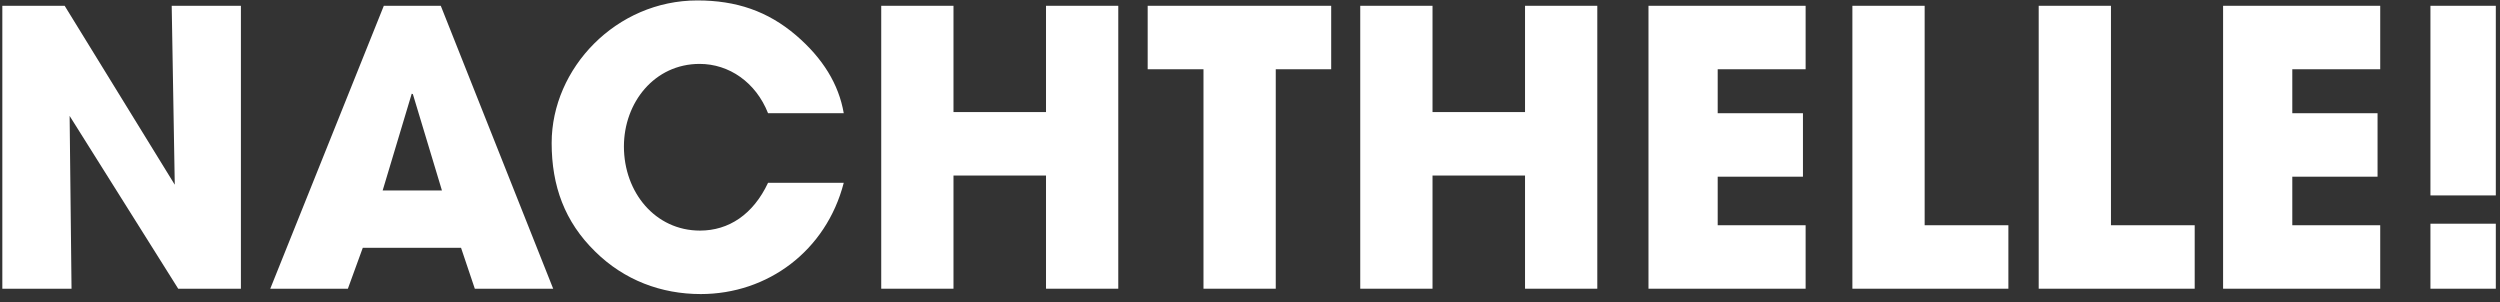
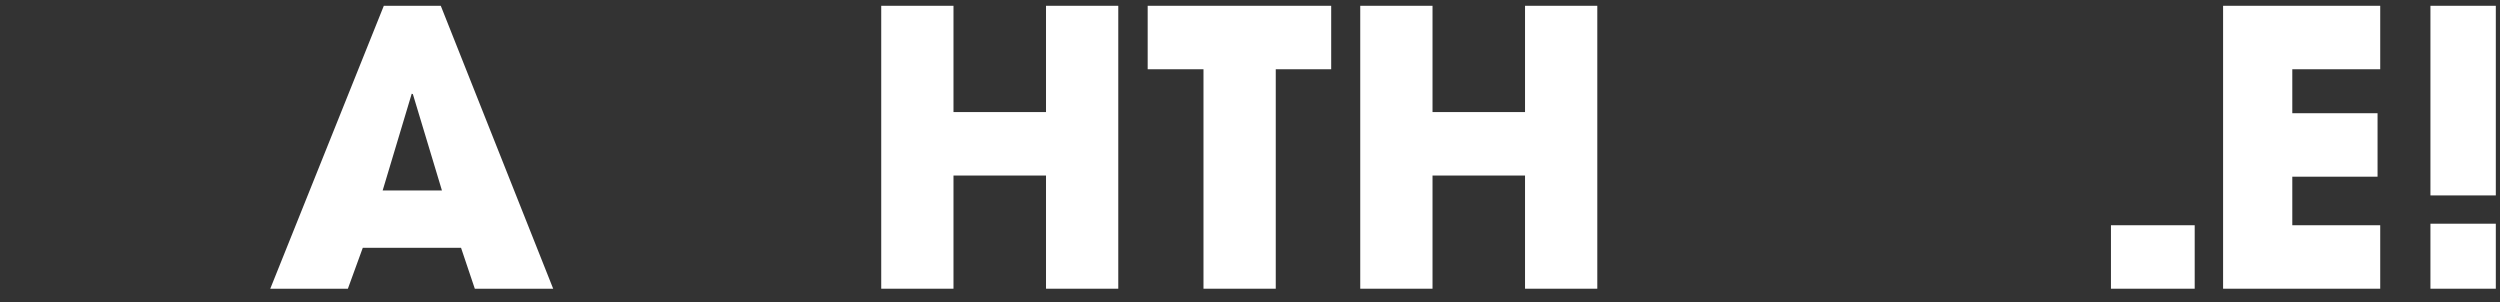
<svg xmlns="http://www.w3.org/2000/svg" width="298" height="36" viewBox="0 0 298 36" fill="none">
  <rect x="0" y="0" width="298" height="36" fill="#333333" stroke="none" />
-   <path d="M28.716 34.414V0.69H20.467L20.832 22.018L7.707 0.69H0.278V34.414H8.527L8.299 13.815L21.242 34.414H28.716Z" fill="white" />
  <path d="M65.939 34.414L52.541 0.69H45.751L32.215 34.414H41.467L43.244 29.537H54.956L56.597 34.414H65.939ZM52.678 22.701H45.614L49.077 11.171L49.214 11.217L52.678 22.701Z" fill="white" />
-   <path d="M100.575 13.496C99.983 10.032 98.069 6.933 94.878 4.199C91.506 1.328 87.769 0.052 83.121 0.052C73.459 0.052 65.757 8.118 65.757 17.05C65.757 22.155 67.307 26.439 70.953 29.993C74.416 33.411 78.837 35.052 83.531 35.052C91.506 35.052 98.479 29.902 100.575 21.79H91.552C89.774 25.573 86.858 27.487 83.44 27.487C78.108 27.487 74.371 22.929 74.371 17.461C74.371 12.22 78.016 7.617 83.394 7.617C86.903 7.617 90.093 9.804 91.552 13.496H100.575Z" fill="white" />
  <path d="M133.298 34.414V0.69H124.685V13.359H113.656V0.69H105.043V34.414H113.656V20.924H124.685V34.414H133.298Z" fill="white" />
  <path d="M152.07 34.414V8.255H158.678V0.69H136.803V8.255H143.456V34.414H152.07Z" fill="white" />
  <path d="M190.398 34.414V0.69H181.784V13.359H170.756V0.69H162.142V34.414H170.756V20.924H181.784V34.414H190.398Z" fill="white" />
-   <path d="M215.23 34.414V26.849H204.749V21.061H214.911V13.496H204.749V8.255H215.23V0.69H196.5V34.414H215.23Z" fill="white" />
-   <path d="M239.399 34.414V26.849H229.418V0.69H220.805V34.414H239.399Z" fill="white" />
-   <path d="M261.607 34.414V26.849H251.626V0.69H243.013V34.414H261.607Z" fill="white" />
+   <path d="M261.607 34.414V26.849H251.626V0.69V34.414H261.607Z" fill="white" />
  <path d="M283.723 34.414V26.849H273.242V21.061H283.404V13.496H273.242V8.255H283.723V0.69H264.993V34.414H283.723Z" fill="white" />
  <path d="M297.501 23.294V0.69H289.708V23.294H297.501ZM297.501 34.414V26.666H289.708V34.414H297.501Z" fill="white" />
</svg>